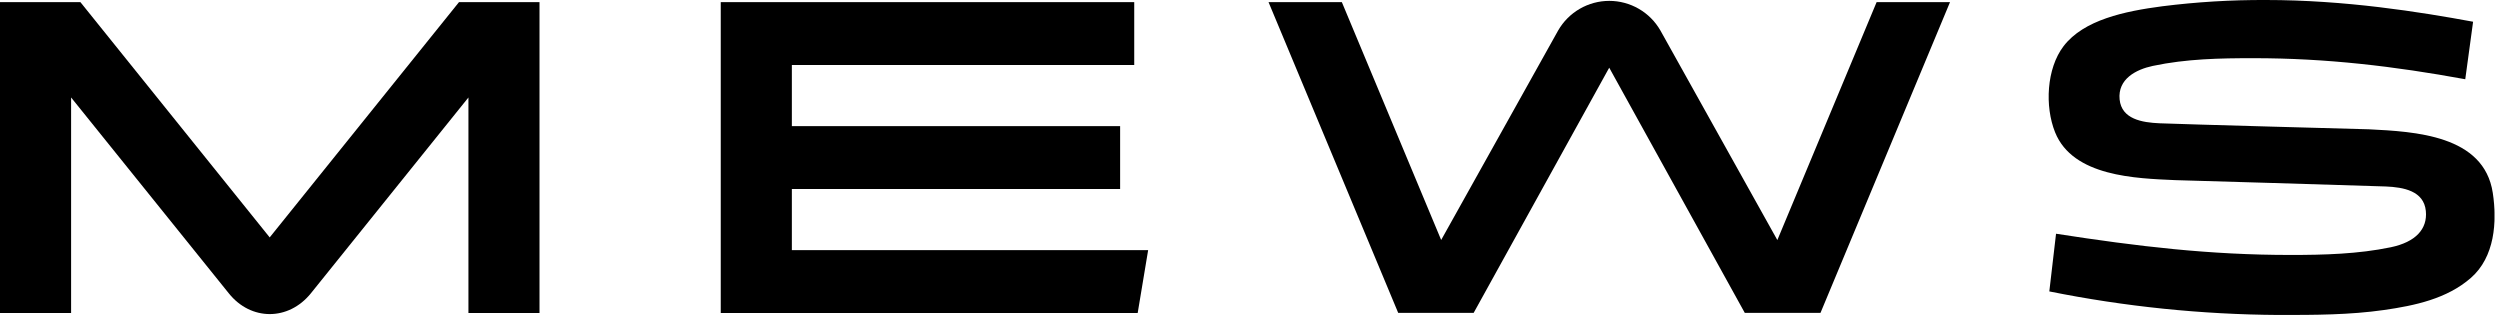
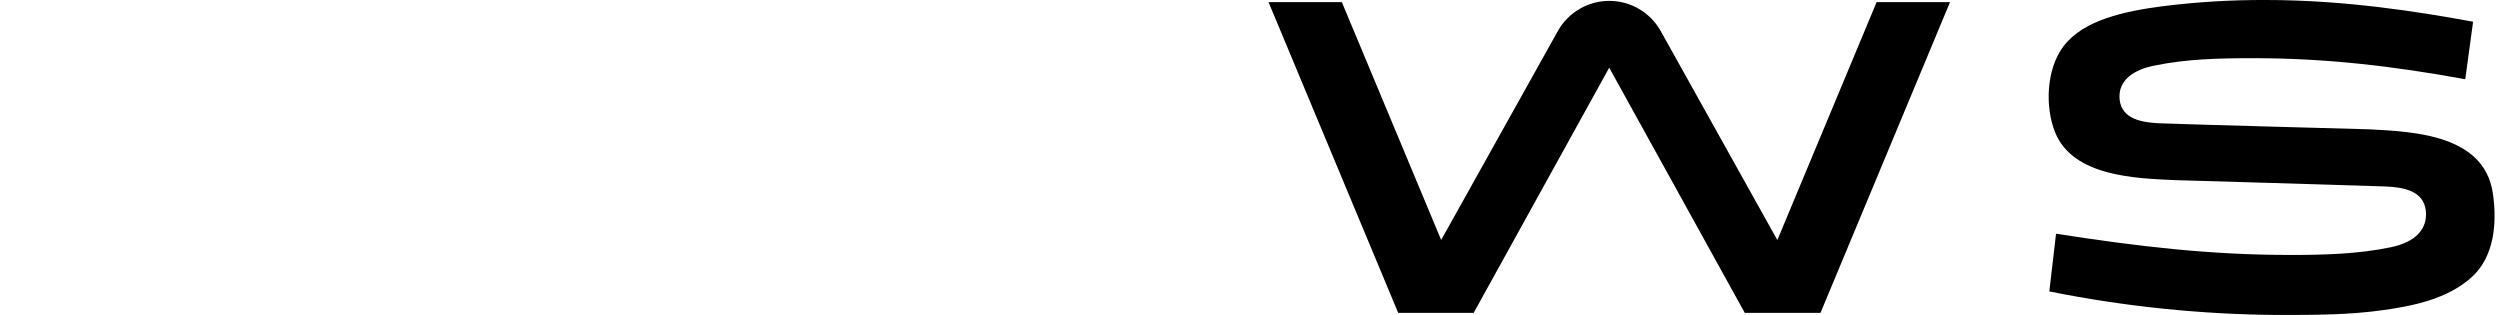
<svg xmlns="http://www.w3.org/2000/svg" width="381" height="48" viewBox="0 0 381 48" fill="none">
  <g clip-path="url(#clip0_1994_564)">
    <path d="M379.901 29.401C378.569 20.576 368.007 20.058 361.016 19.704C361.016 19.704 332.171 18.924 329.127 18.789C326.45 18.675 323.338 18.156 323.03 15.167C322.714 12.038 325.535 10.588 328.09 10.044C333.217 8.96 338.336 8.867 343.417 8.867C354.582 8.867 364.857 10.094 375.706 12.076L376.891 3.373V3.31C368.715 1.801 357.398 0 345.327 0C340.042 -0.023 334.762 0.296 329.519 0.957C323.81 1.708 317.557 3.019 314.488 7.037C311.882 10.453 311.616 16.221 313.193 20.155C315.908 26.922 325.518 27.184 331.509 27.453C331.509 27.453 360.527 28.297 363.601 28.419C366.278 28.537 369.394 29.073 369.698 32.151C369.972 34.904 368.138 36.894 364.351 37.683C359.401 38.716 354.177 38.855 349.1 38.855C336.763 38.855 325.868 37.565 313.341 35.621L312.316 44.412C323.807 46.725 335.494 47.927 347.216 48H347.388C352.705 48 358.073 48 363.352 47.241C367.99 46.571 372.885 45.555 376.549 42.363C380.213 39.171 380.568 33.812 379.901 29.401Z" fill="black" />
-     <path d="M41.102 36.181L12.253 0.325H0V47.697H10.836V14.855L34.87 44.703C38.243 48.919 43.969 48.919 47.376 44.703L71.389 14.855V47.697H82.221V0.325H69.951L41.102 36.181Z" fill="black" />
-     <path d="M172.857 0.325H109.842V47.697H173.384L174.978 38.117H120.679V28.803H170.707V19.219H120.679V9.904H172.857V0.325Z" fill="black" />
    <path d="M277.442 47.684L297.183 0.324H285.997L270.868 36.586L253.041 4.638C252.253 3.269 251.119 2.132 249.752 1.341C248.384 0.551 246.833 0.134 245.253 0.134C243.674 0.134 242.123 0.551 240.755 1.341C239.388 2.132 238.253 3.269 237.466 4.638L219.634 36.573L204.497 0.324H193.324L213.086 47.684H224.584L245.245 10.317L265.906 47.684H277.442Z" fill="black" />
  </g>
  <defs>
    <clipPath id="clip0_1994_564">
      <rect width="380.163" height="48" fill="white" />
    </clipPath>
  </defs>
</svg>